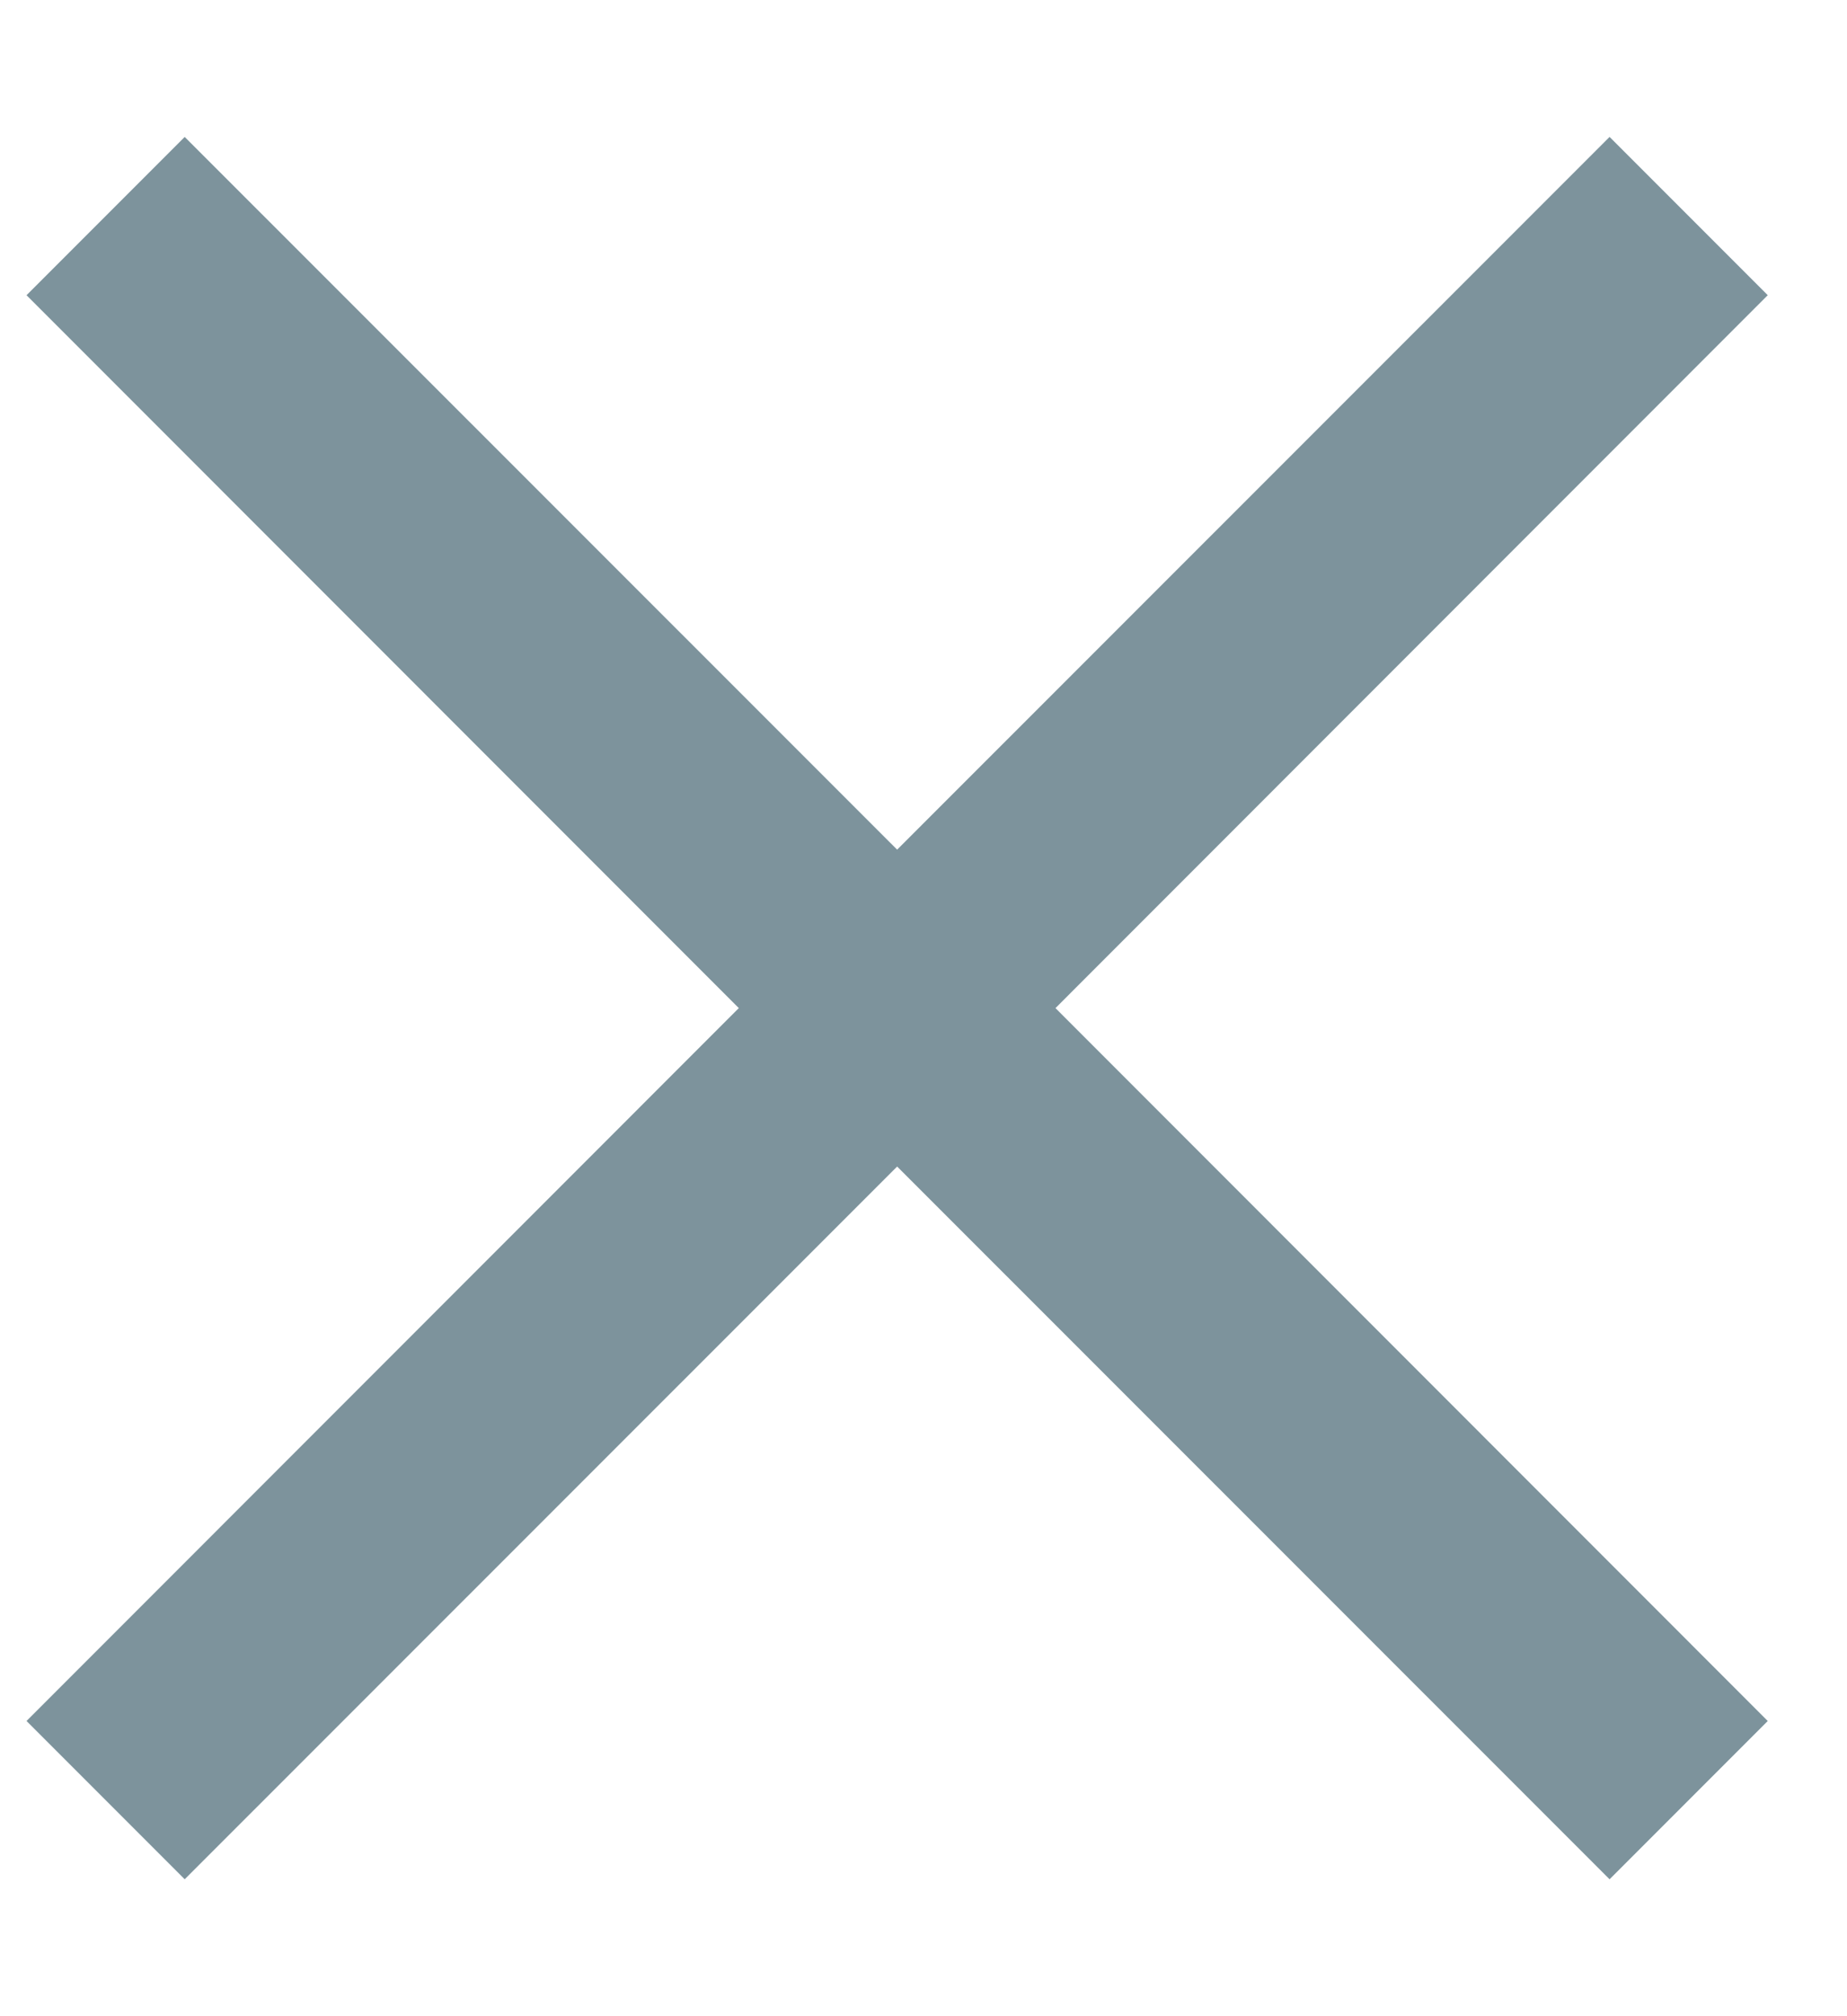
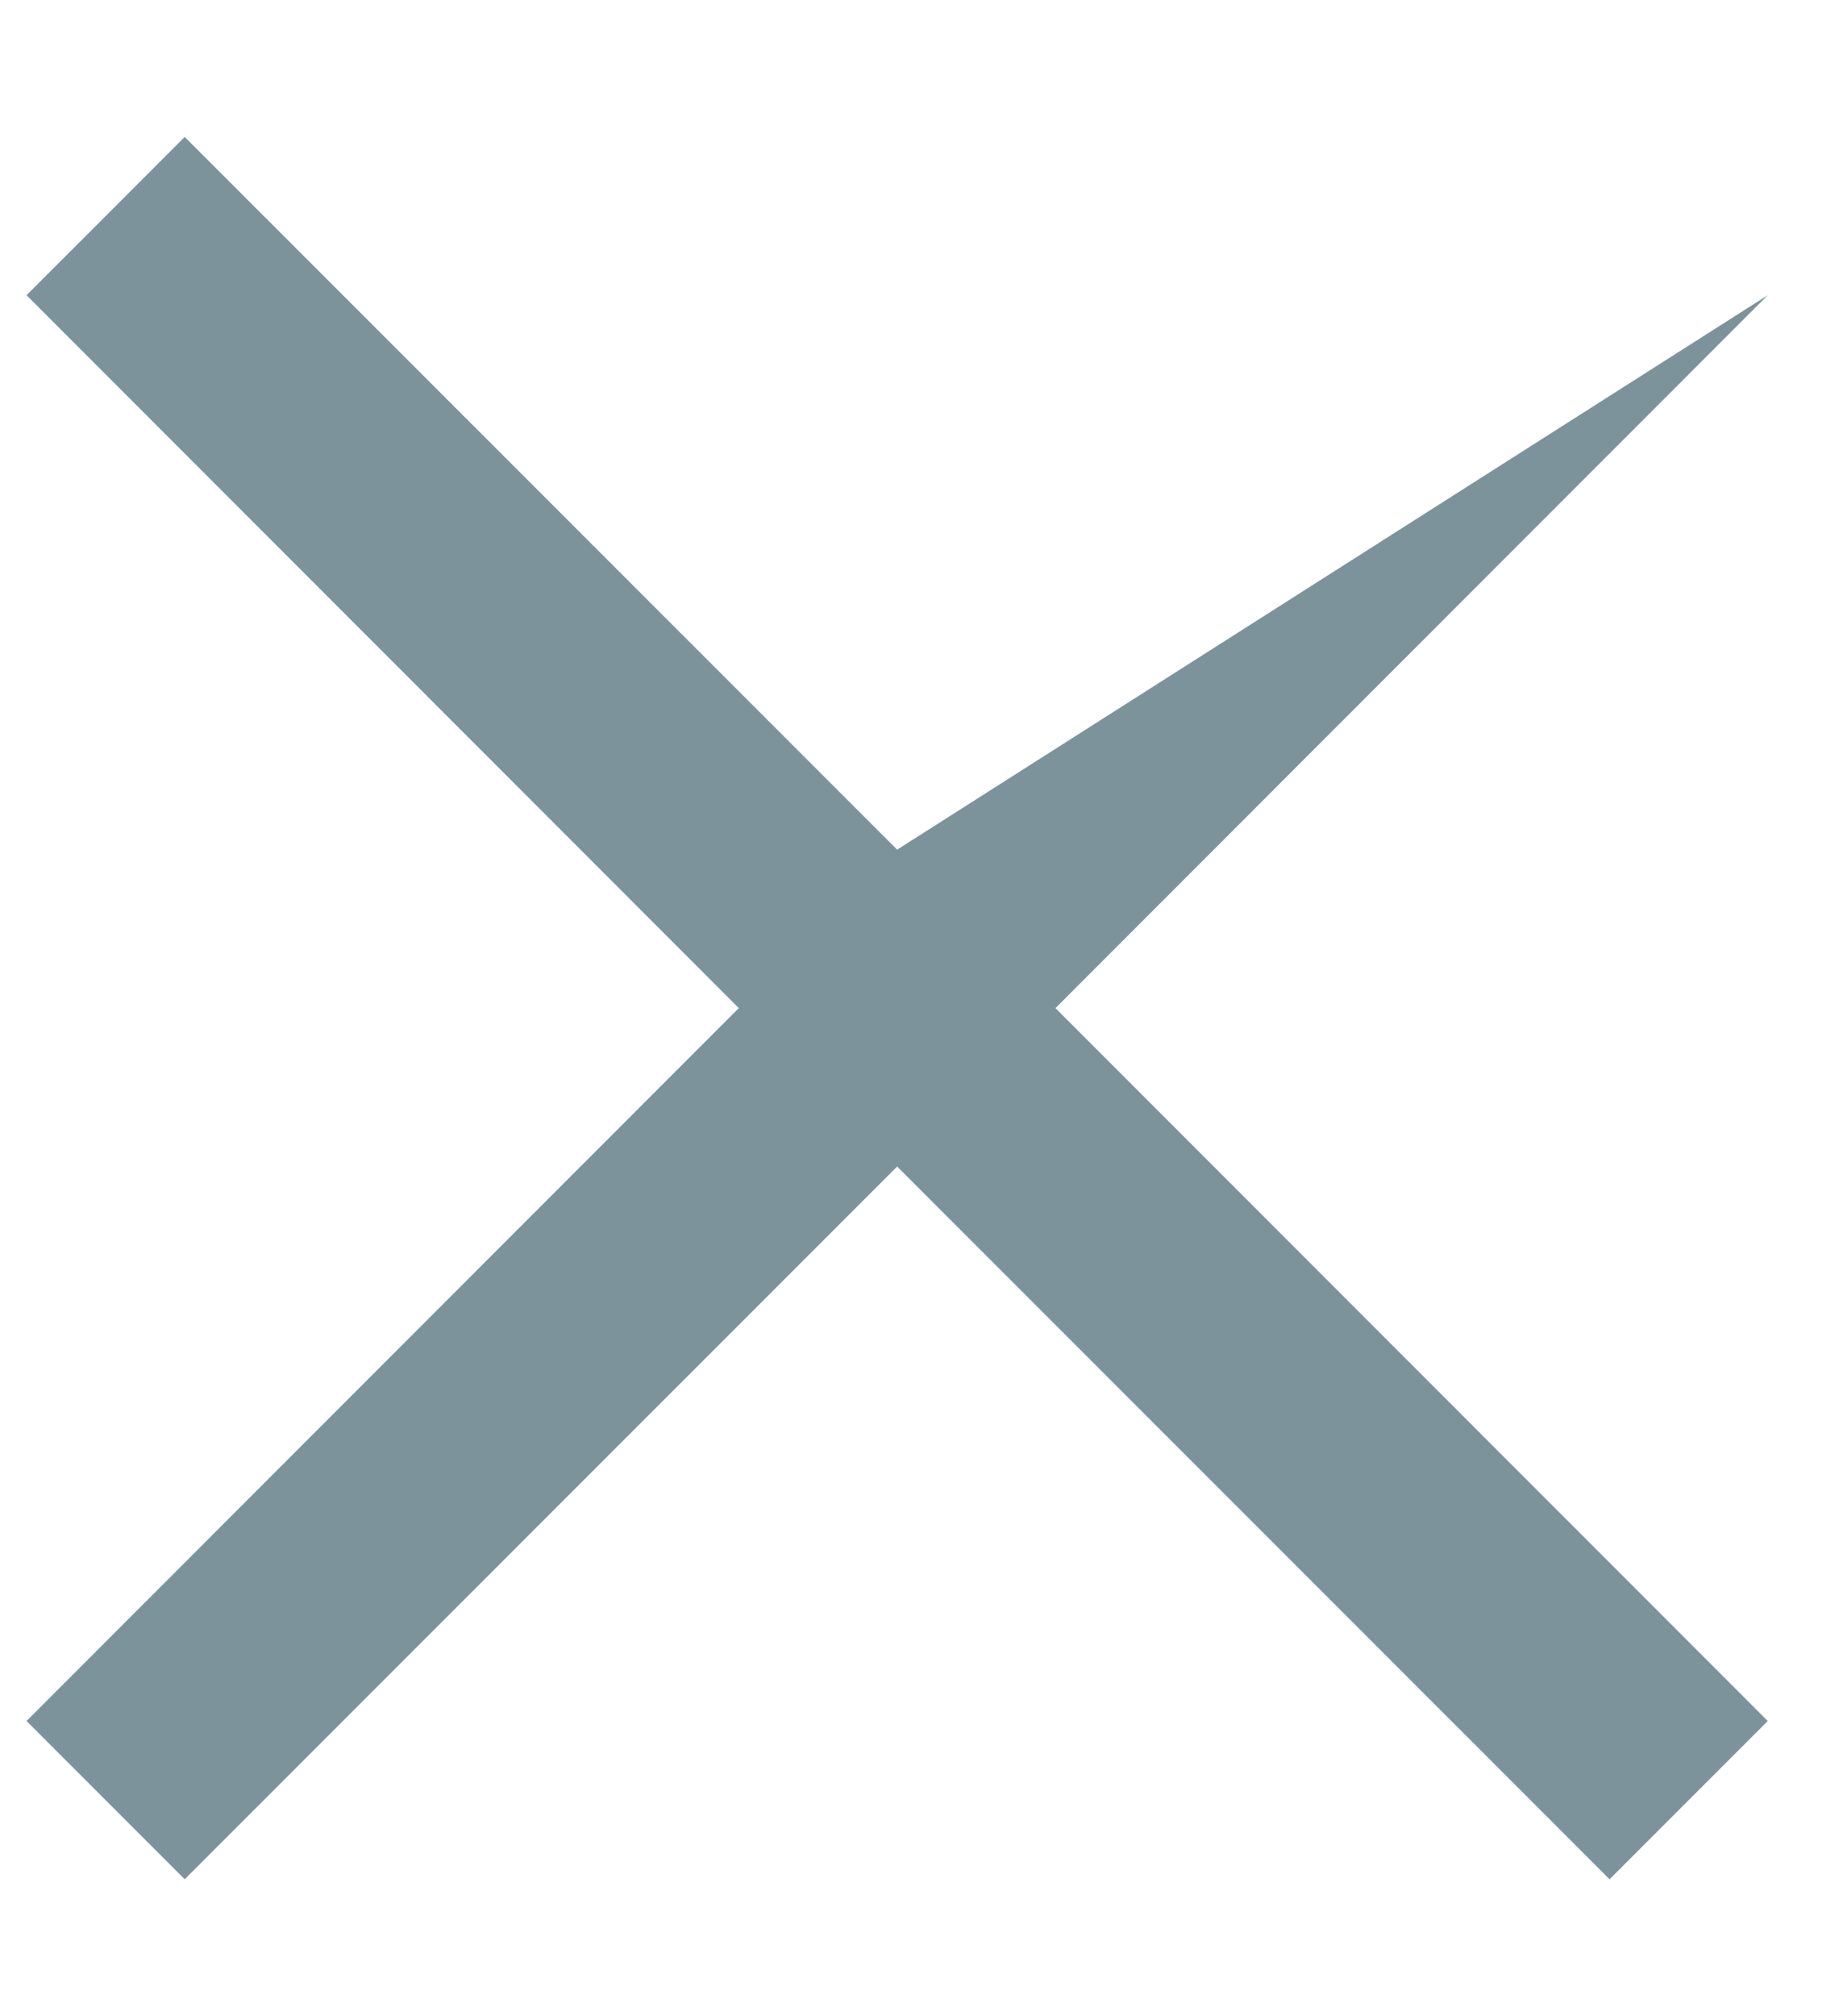
<svg xmlns="http://www.w3.org/2000/svg" width="11" height="12" viewBox="0 0 11 12" fill="none">
-   <path fill-rule="evenodd" clip-rule="evenodd" d="M5.343 5.057L9.586 0.815L10.528 1.757L6.286 6L10.528 10.243L9.586 11.185L5.343 6.943L1.1 11.185L0.158 10.243L4.4 6L0.158 1.757L1.1 0.815L5.343 5.057Z" fill="#7D939C" />
+   <path fill-rule="evenodd" clip-rule="evenodd" d="M5.343 5.057L10.528 1.757L6.286 6L10.528 10.243L9.586 11.185L5.343 6.943L1.1 11.185L0.158 10.243L4.4 6L0.158 1.757L1.1 0.815L5.343 5.057Z" fill="#7D939C" />
</svg>